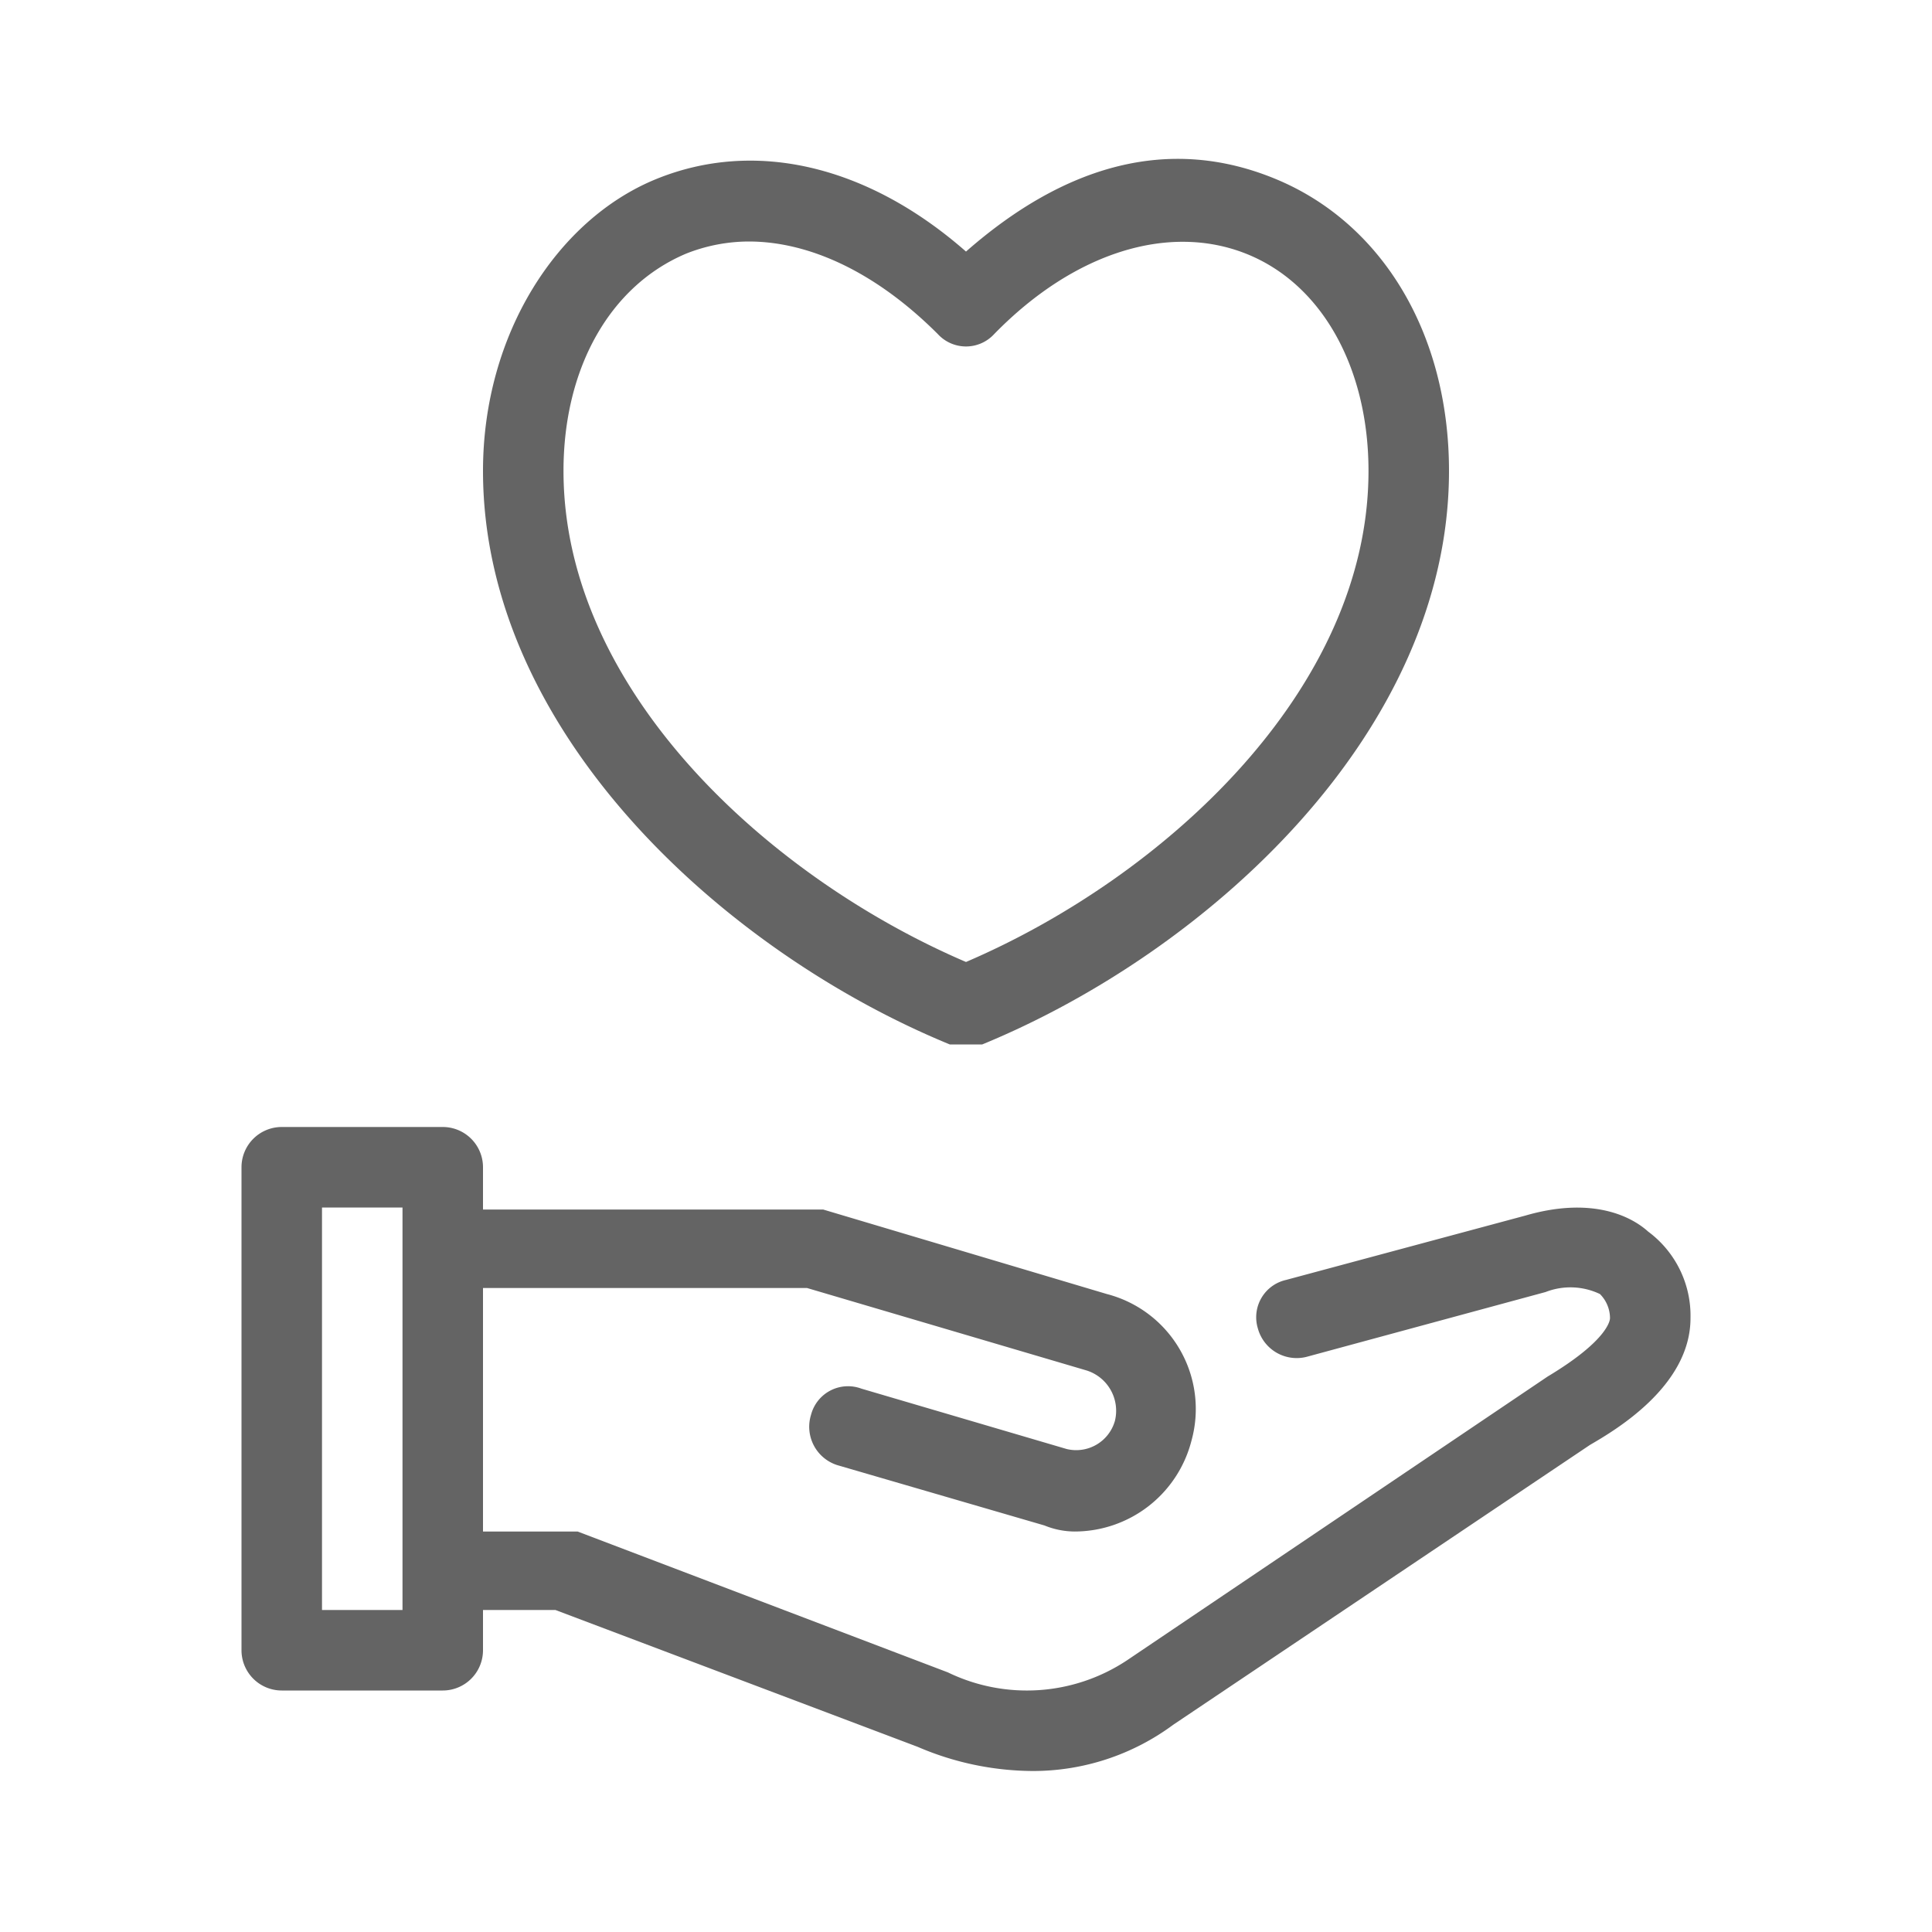
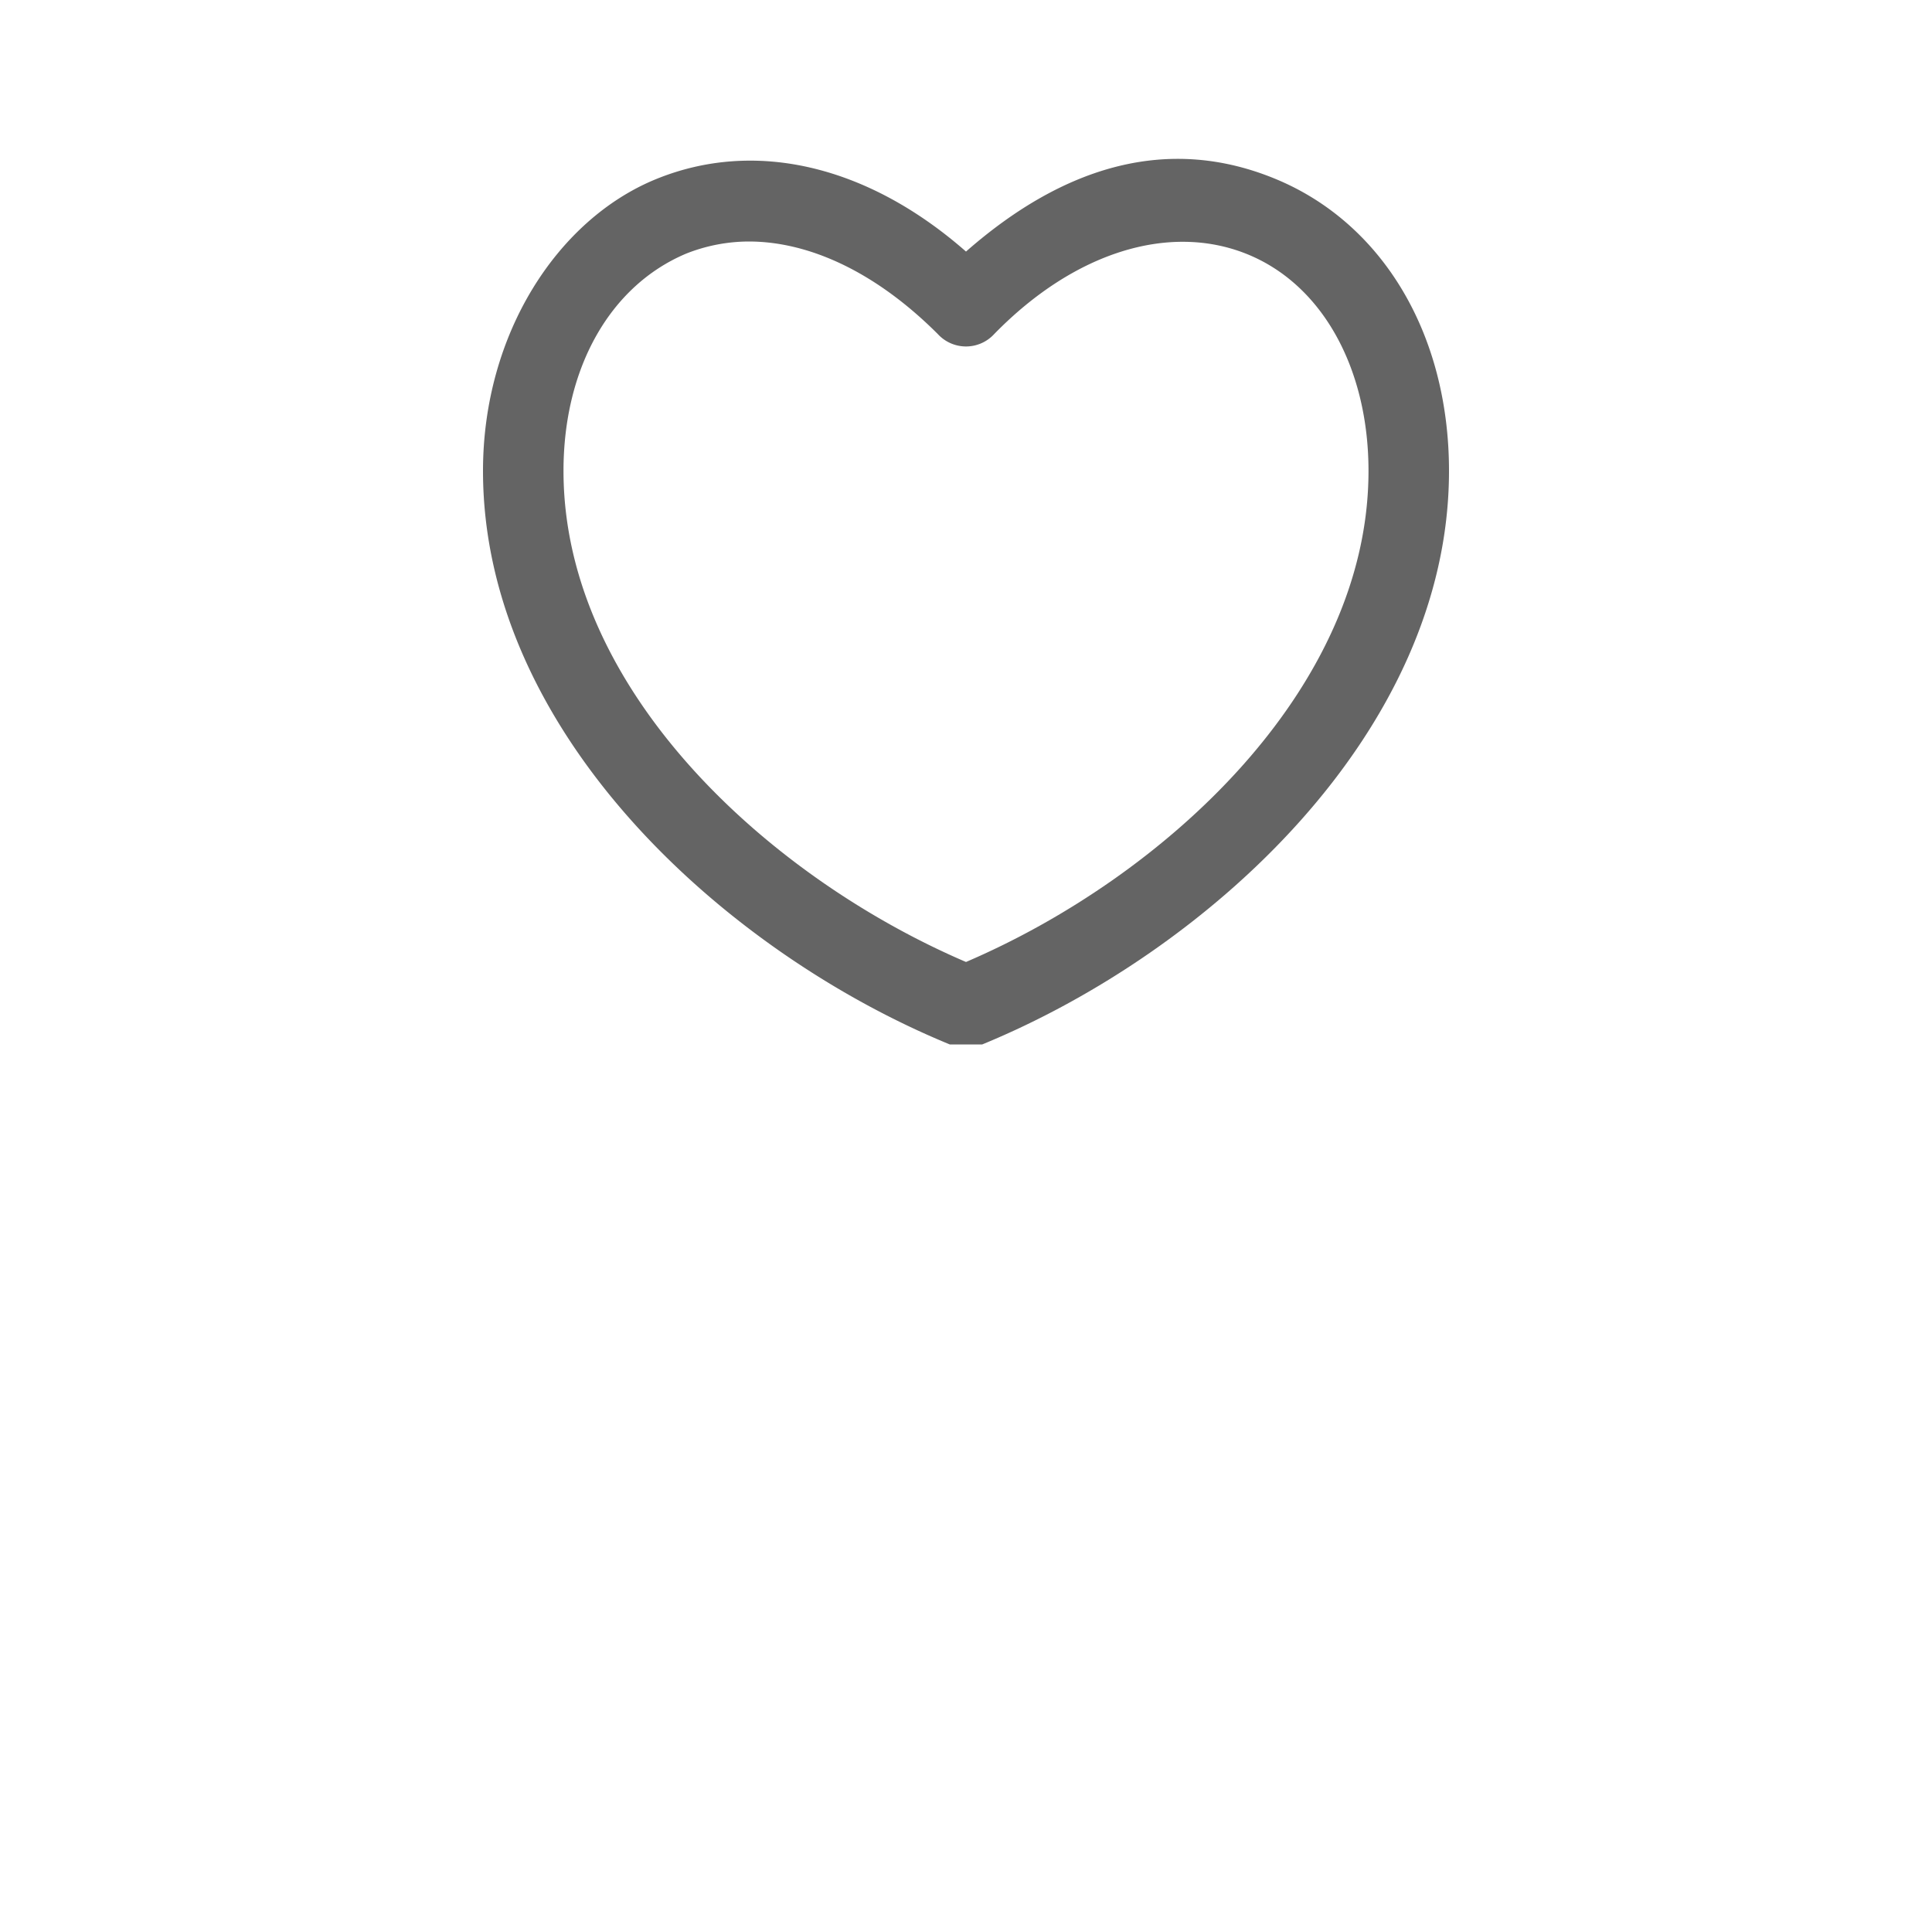
<svg xmlns="http://www.w3.org/2000/svg" viewBox="0 0 96 96">
  <title>kindness, love, charity, give</title>
  <g>
-     <path d="M81.9,61.2c-1-.9-3-1.7-6.1-.8L63.9,63.6A1.9,1.9,0,0,0,62.5,66,2,2,0,0,0,65,67.4l11.8-3.2a3.4,3.4,0,0,1,2.7.1,1.7,1.7,0,0,1,.5,1.2c0,.1-.1,1.1-3.1,2.9L56,82.5a9,9,0,0,1-8.9.6l-18.4-7H24V64H40.1L54,68.1a2.1,2.1,0,0,1,1.4,2.5A2,2,0,0,1,53,72L42.8,69a1.9,1.9,0,0,0-2.5,1.3,2,2,0,0,0,1.3,2.5l10.3,3a4,4,0,0,0,1.5.3,6,6,0,0,0,5.8-4.5A5.9,5.9,0,0,0,55,64.3L40.9,60.1H24V58a2,2,0,0,0-2-2H14a2,2,0,0,0-2,2V82a2,2,0,0,0,2,2h8a2,2,0,0,0,2-2V80h3.6l18,6.8A14.6,14.6,0,0,0,51.3,88a11.7,11.7,0,0,0,7-2.3L79,71.8c1.2-.7,5-2.9,5-6.3A5.2,5.2,0,0,0,81.9,61.2ZM20,80H16V60h4Z" fill="#646464" />
-     <path d="M47.2,51.9h1.6C60,47.3,72,36.4,72,23.4c0-6.8-3.3-12.3-8.6-14.5S52.9,8.2,48,12.5C43.1,8.2,37.5,6.9,32.6,8.9S24,16.6,24,23.4C24,36.4,36,47.3,47.2,51.9ZM34.1,12.6a8.5,8.5,0,0,1,3.1-.6c3.1,0,6.4,1.6,9.4,4.6a1.9,1.9,0,0,0,2.8,0c4-4.1,8.7-5.5,12.5-4S68,18.3,68,23.4c0,10.9-10.2,20.2-20,24.4-9.8-4.2-20-13.5-20-24.4C28,18.3,30.3,14.2,34.1,12.6Z" fill="#646464" />
+     <path d="M47.2,51.9h1.6C60,47.3,72,36.4,72,23.4c0-6.8-3.3-12.3-8.6-14.5S52.9,8.2,48,12.5C43.1,8.2,37.5,6.9,32.6,8.9S24,16.6,24,23.4C24,36.4,36,47.3,47.2,51.9ZM34.1,12.6a8.5,8.5,0,0,1,3.1-.6c3.1,0,6.4,1.6,9.4,4.6a1.9,1.9,0,0,0,2.8,0c4-4.1,8.7-5.5,12.5-4S68,18.3,68,23.4c0,10.9-10.2,20.2-20,24.4-9.8-4.2-20-13.5-20-24.4C28,18.3,30.3,14.2,34.1,12.6" fill="#646464" />
  </g>
</svg>